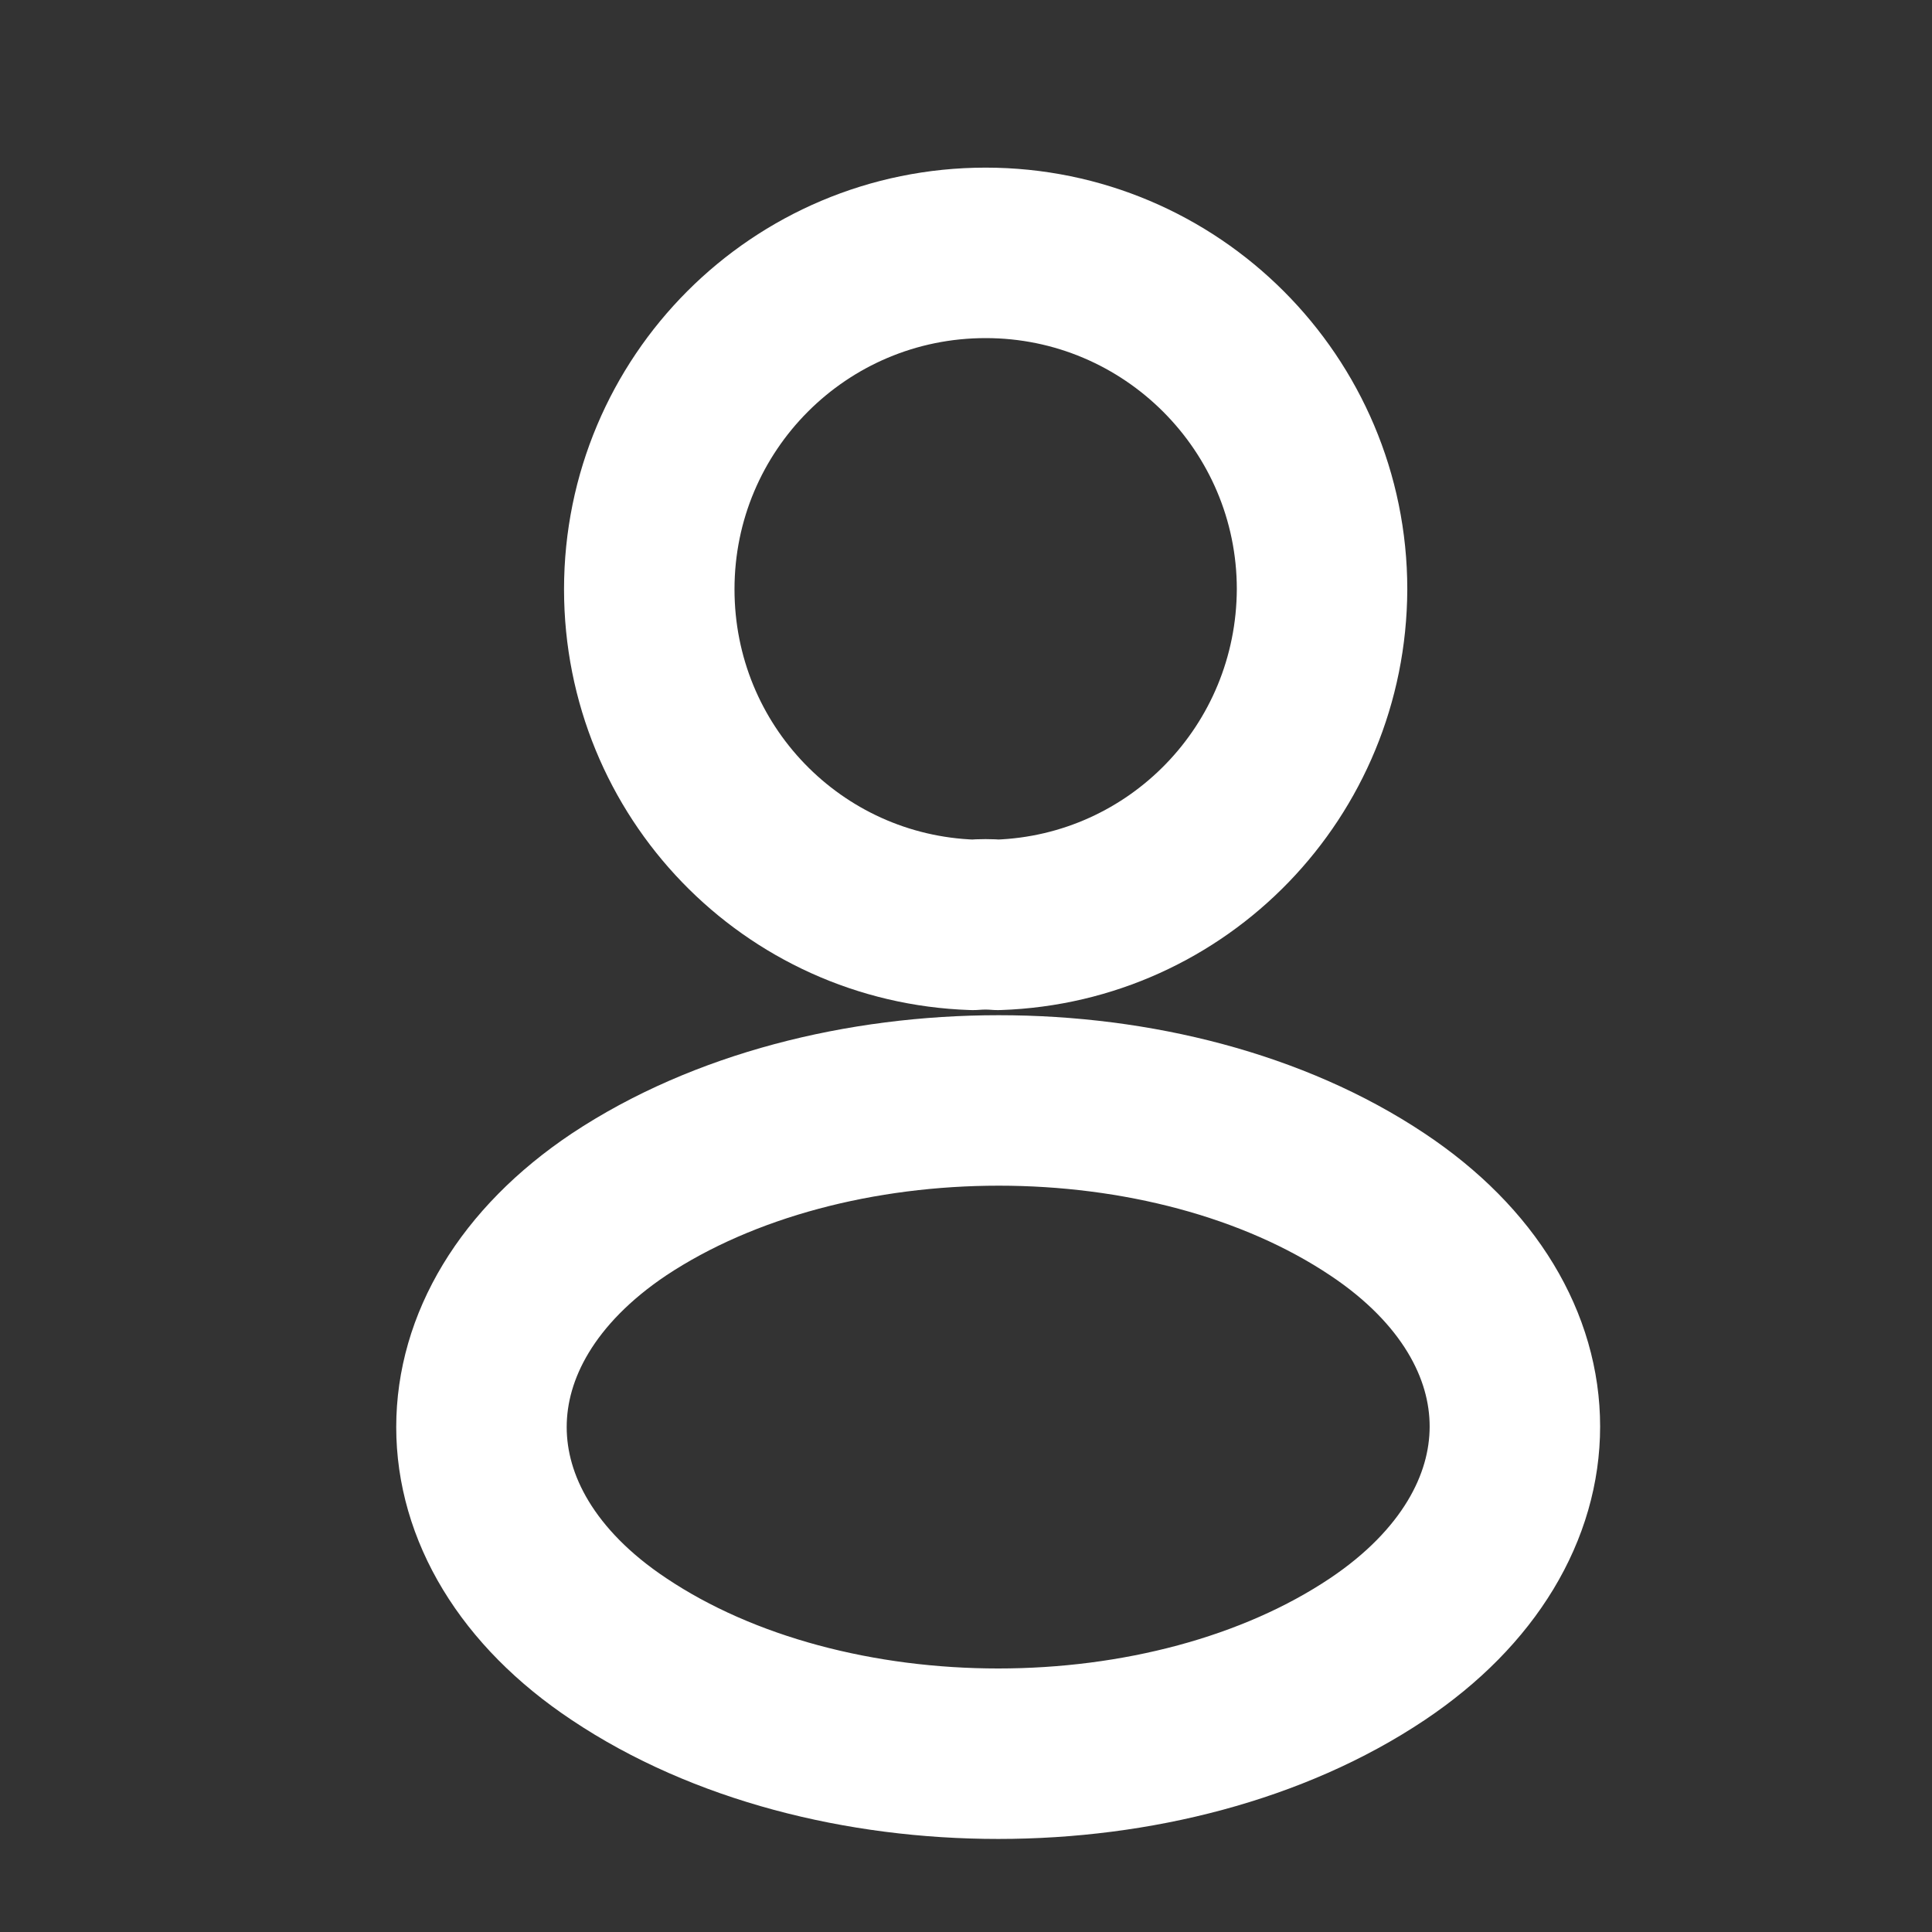
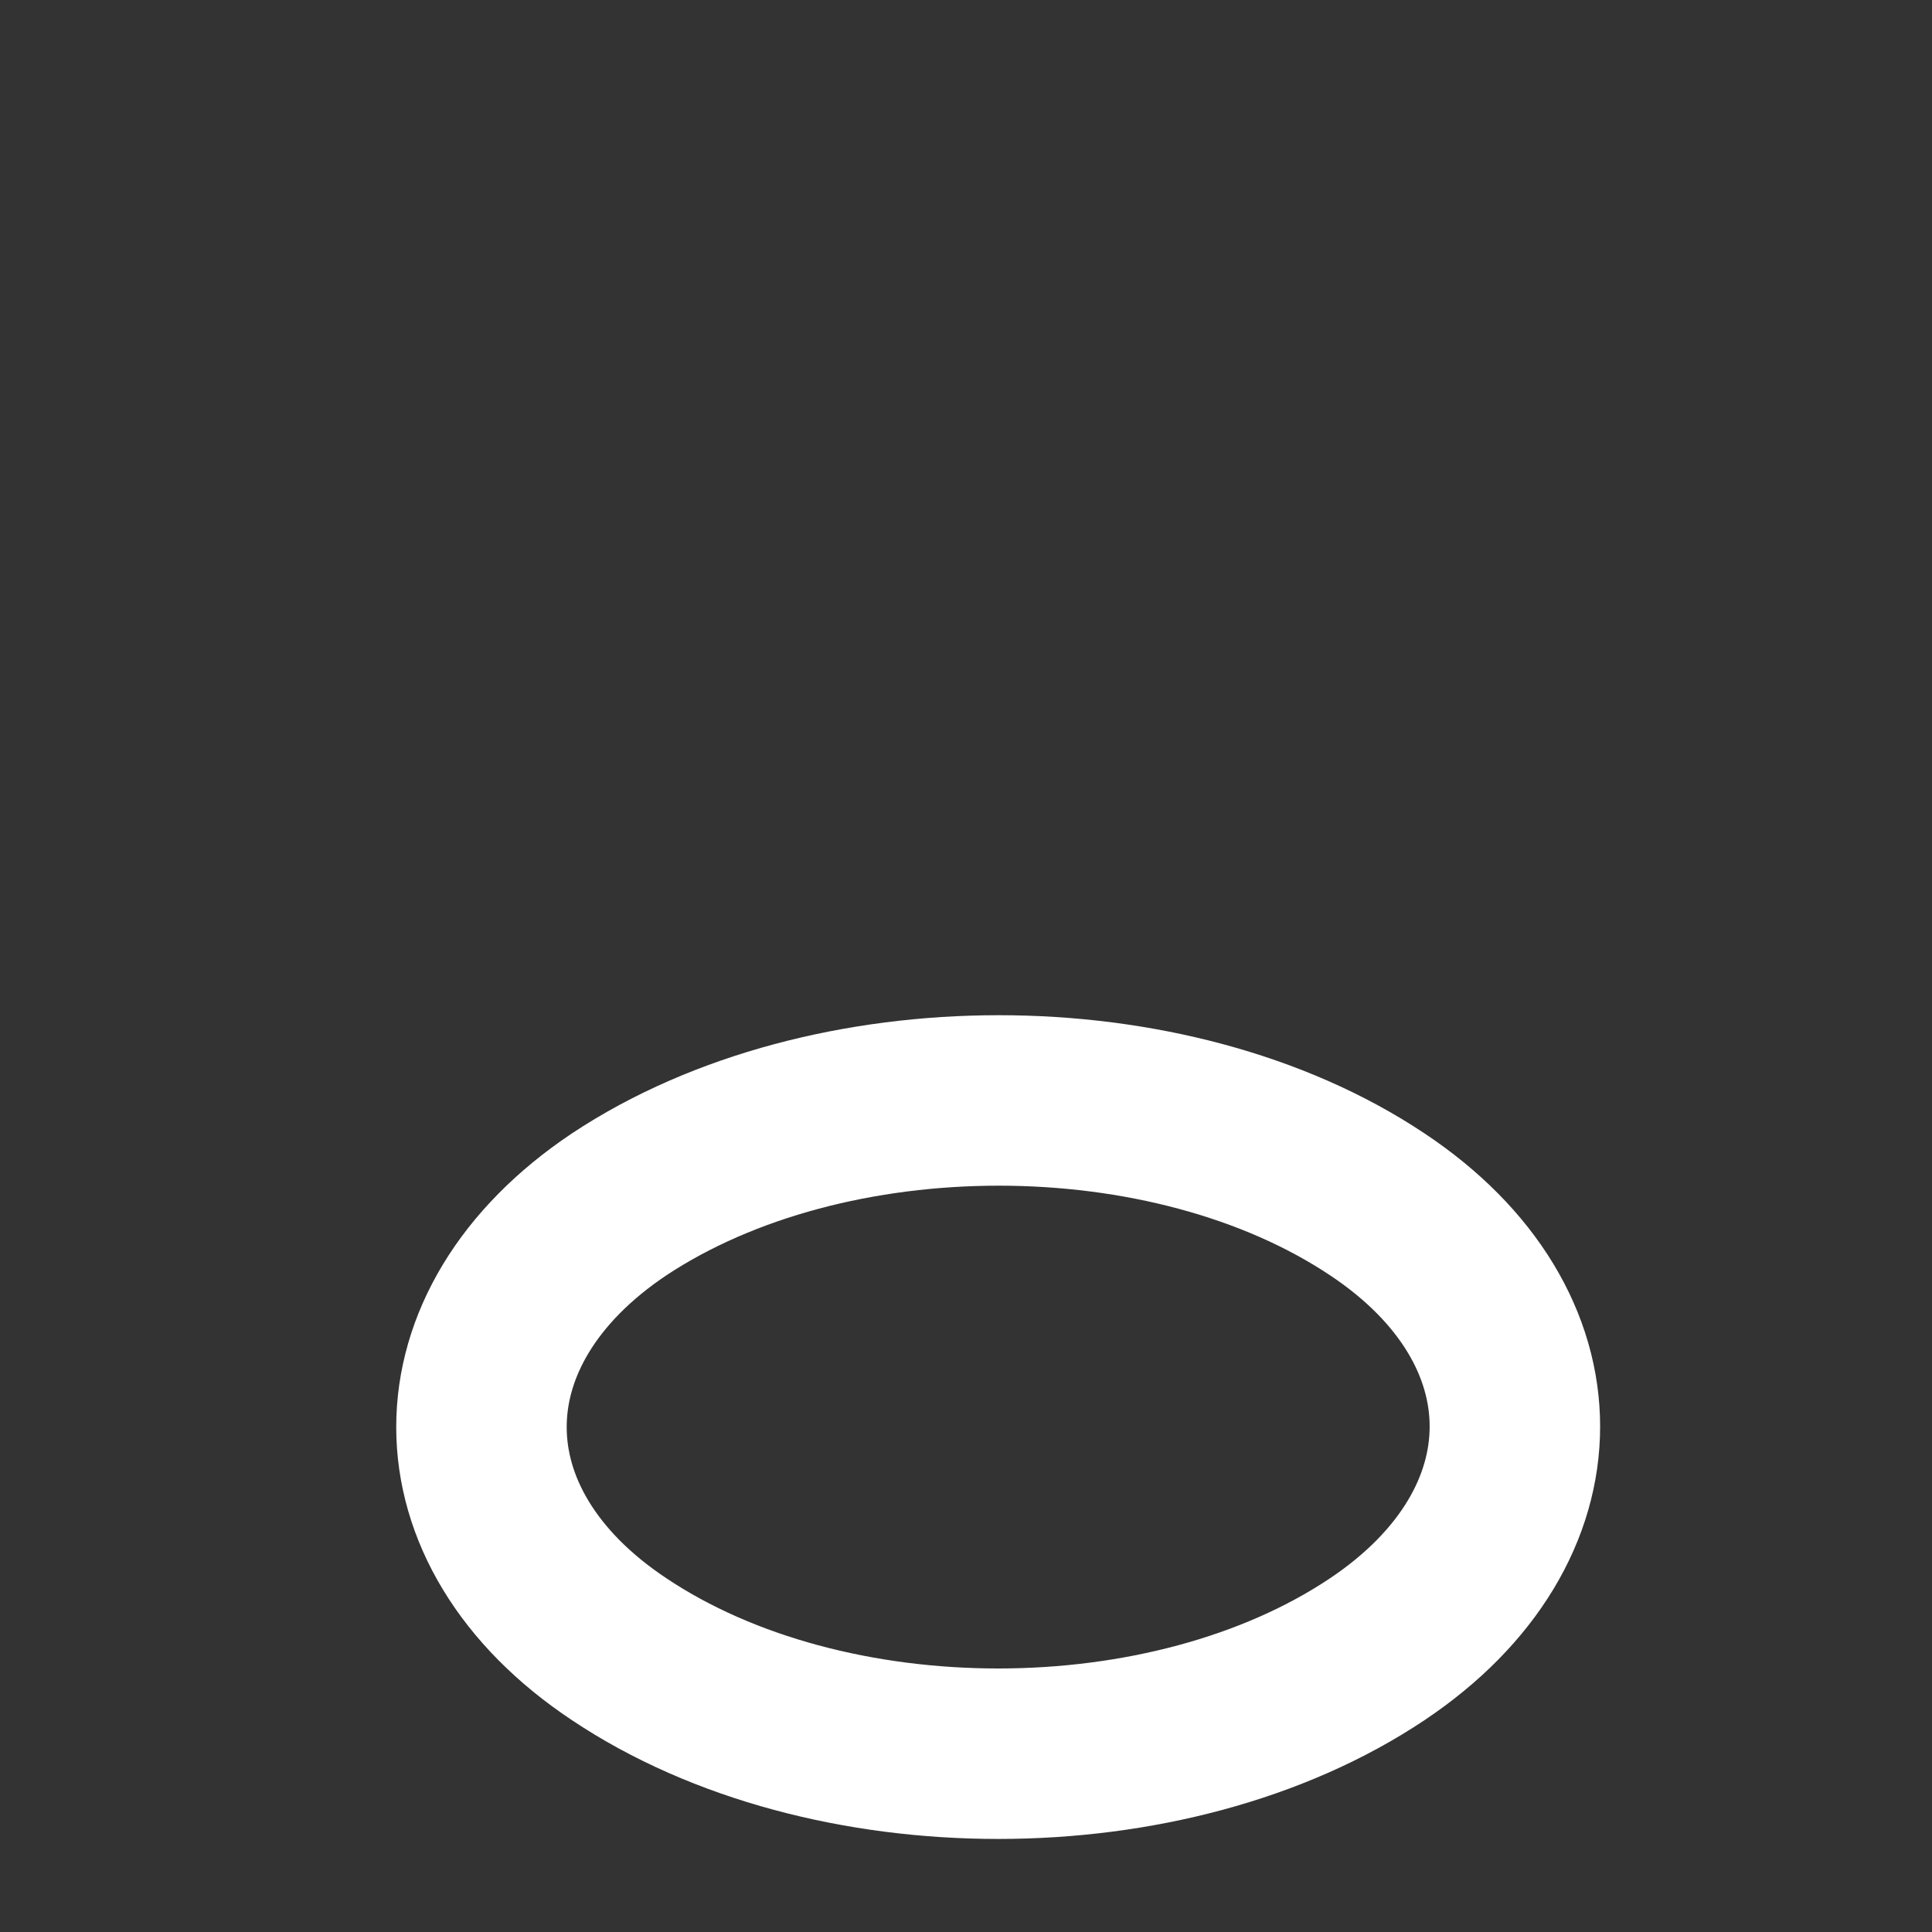
<svg xmlns="http://www.w3.org/2000/svg" width="17" height="17" viewBox="0 0 17 17" fill="none">
  <rect x="0" y="0" width="17" height="17" fill="#333333" stroke="none" />
-   <path d="M8.78 8.138C8.713 8.132 8.633 8.132 8.56 8.138C6.973 8.085 5.713 6.785 5.713 5.185C5.713 3.552 7.033 2.225 8.673 2.225C10.306 2.225 11.633 3.552 11.633 5.185C11.627 6.785 10.367 8.085 8.78 8.138Z" stroke="white" stroke-width="1.5" stroke-linecap="round" stroke-linejoin="round" />
  <path d="M5.447 10.598C3.833 11.678 3.833 13.438 5.447 14.511C7.28 15.738 10.287 15.738 12.12 14.511C13.733 13.431 13.733 11.671 12.12 10.598C10.293 9.378 7.287 9.378 5.447 10.598Z" stroke="white" stroke-width="1.5" stroke-linecap="round" stroke-linejoin="round" />
</svg>